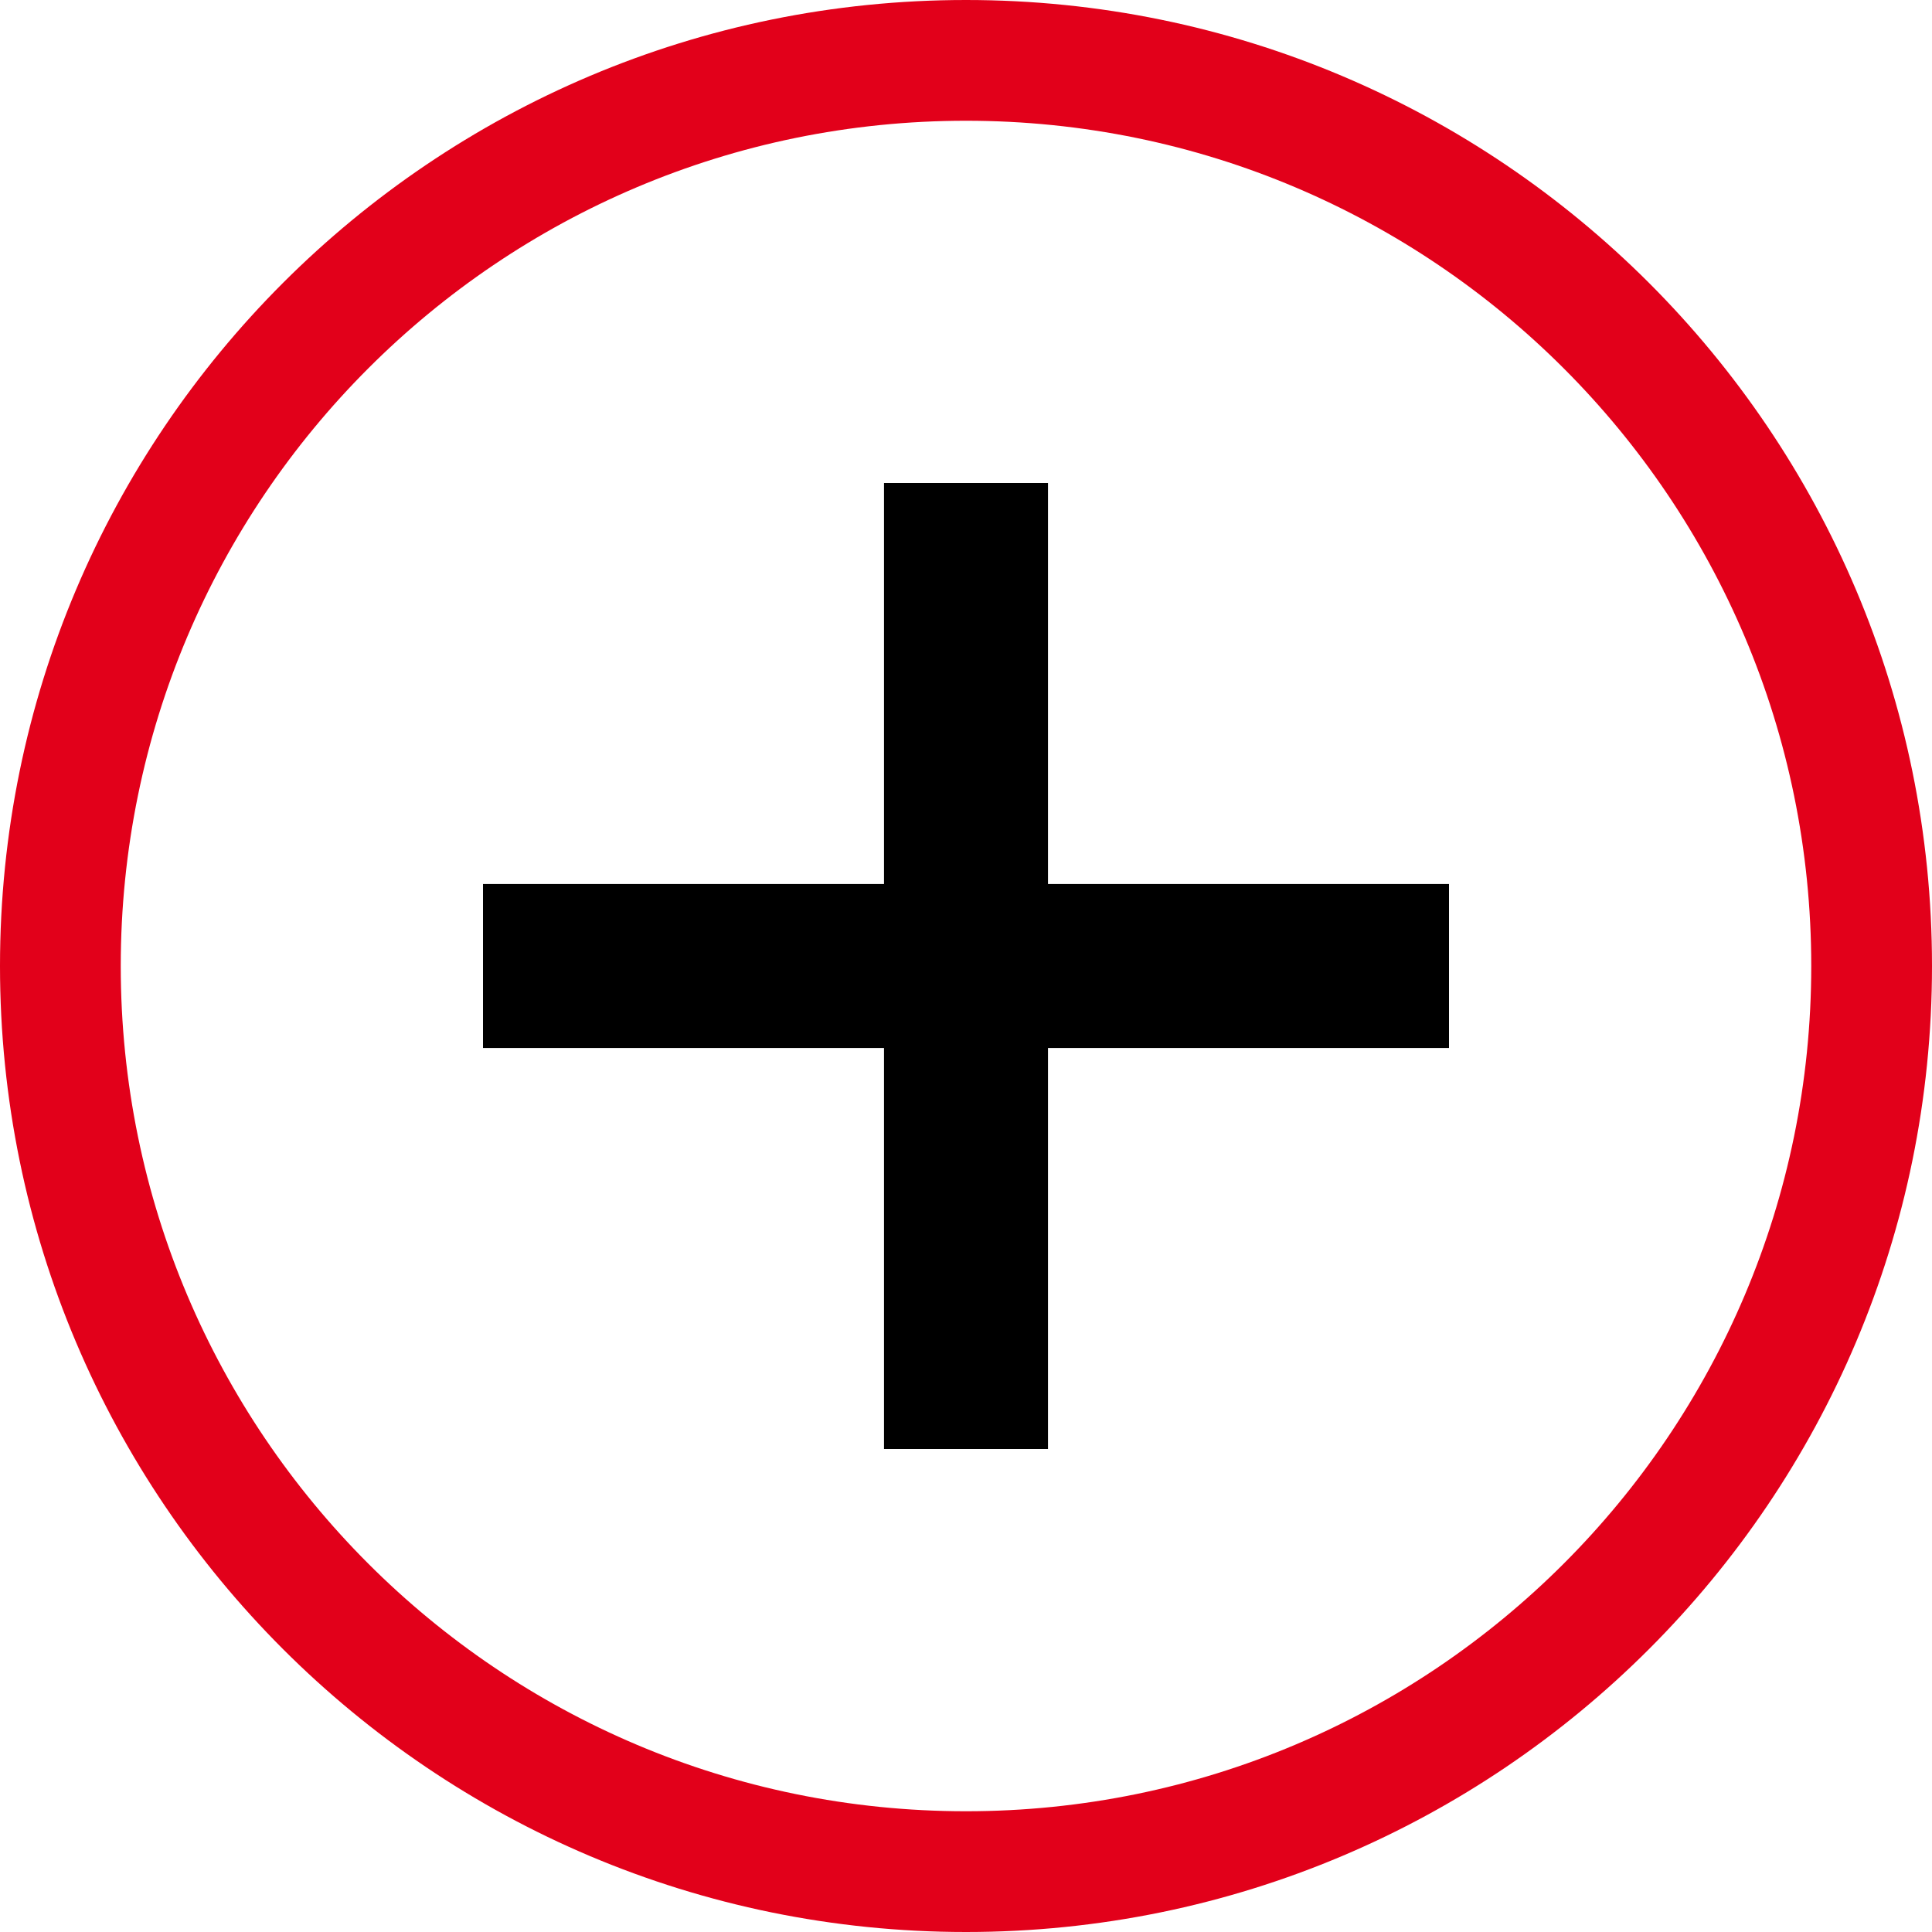
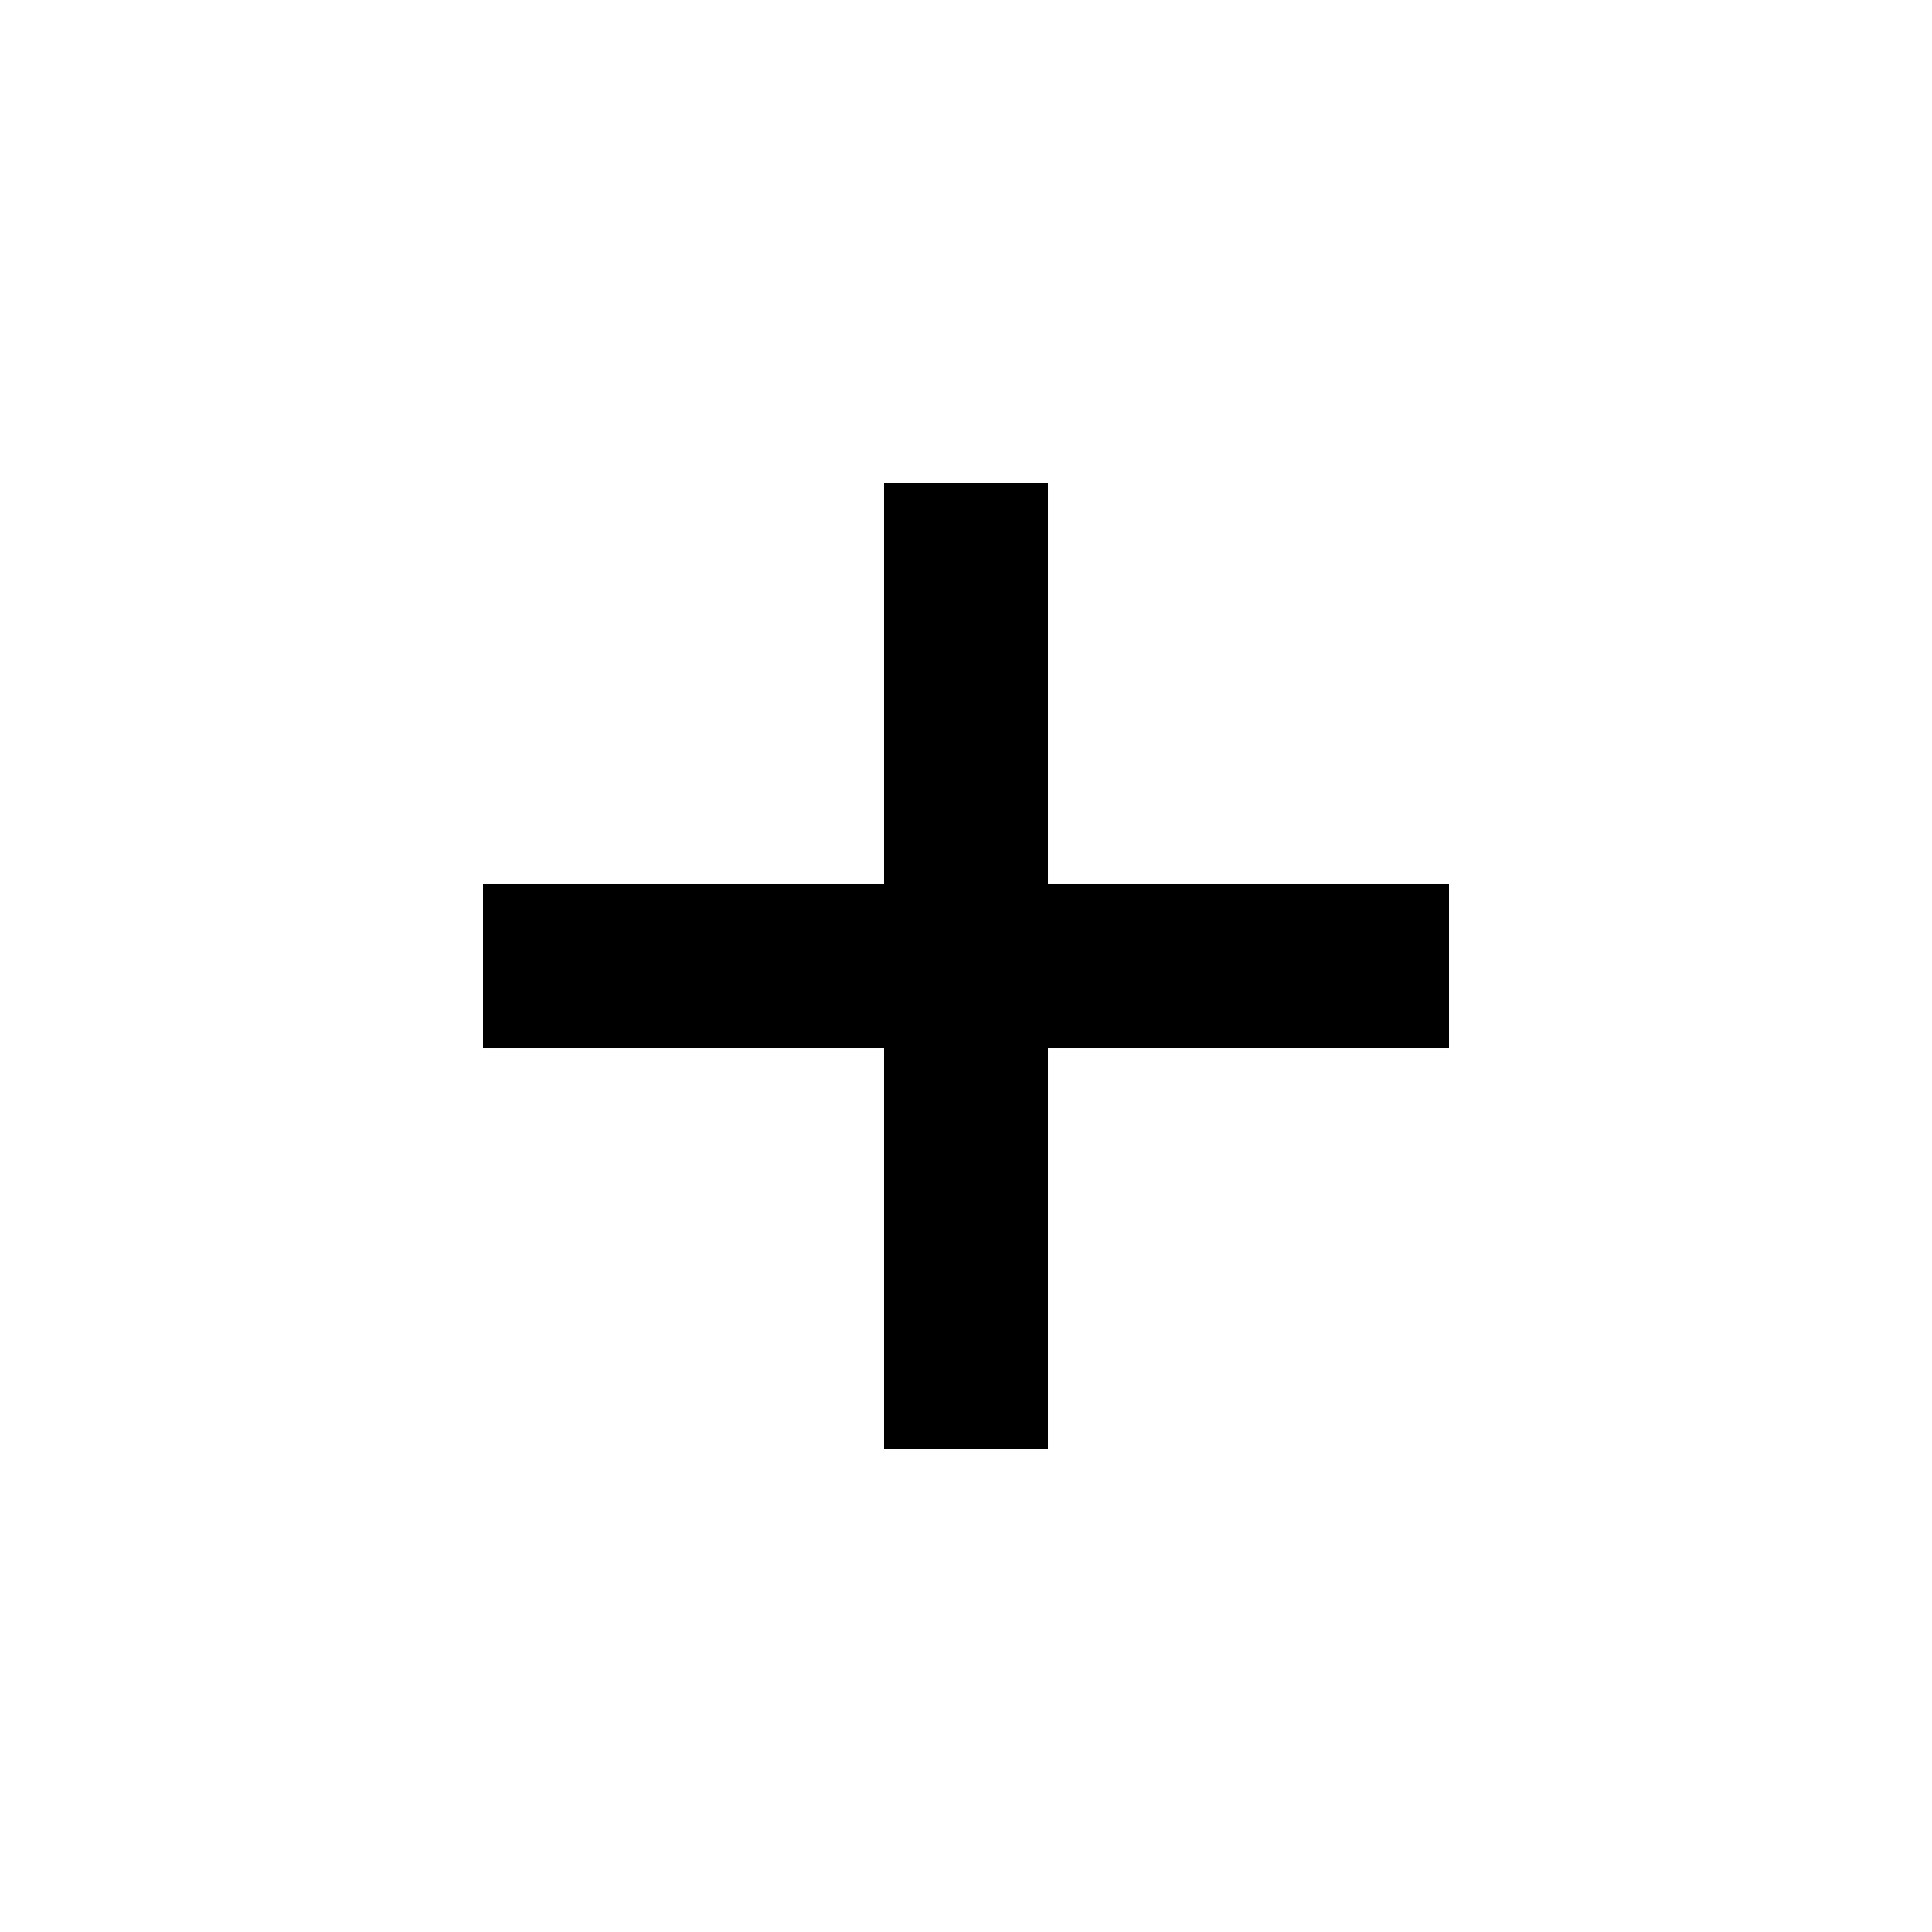
<svg xmlns="http://www.w3.org/2000/svg" fill="none" viewBox="0 0 16 16">
-   <path fill="#E2001A" fill-rule="evenodd" d="M1 8c0 3.866 3.134 7 7 7 3.866 0 7-3.134 7-7 0-3.866-3.134-7-7-7-3.866 0-7 3.134-7 7Zm7-8C3.582 0 0 3.582 0 8c0 4.418 3.582 8 8 8 4.418 0 8-3.582 8-8 0-4.418-3.582-8-8-8Z" clip-rule="evenodd" />
  <path fill="#000" d="M7.321 12V4h1.358v8H7.321ZM4 8.679V7.321h8v1.358H4Z" />
</svg>